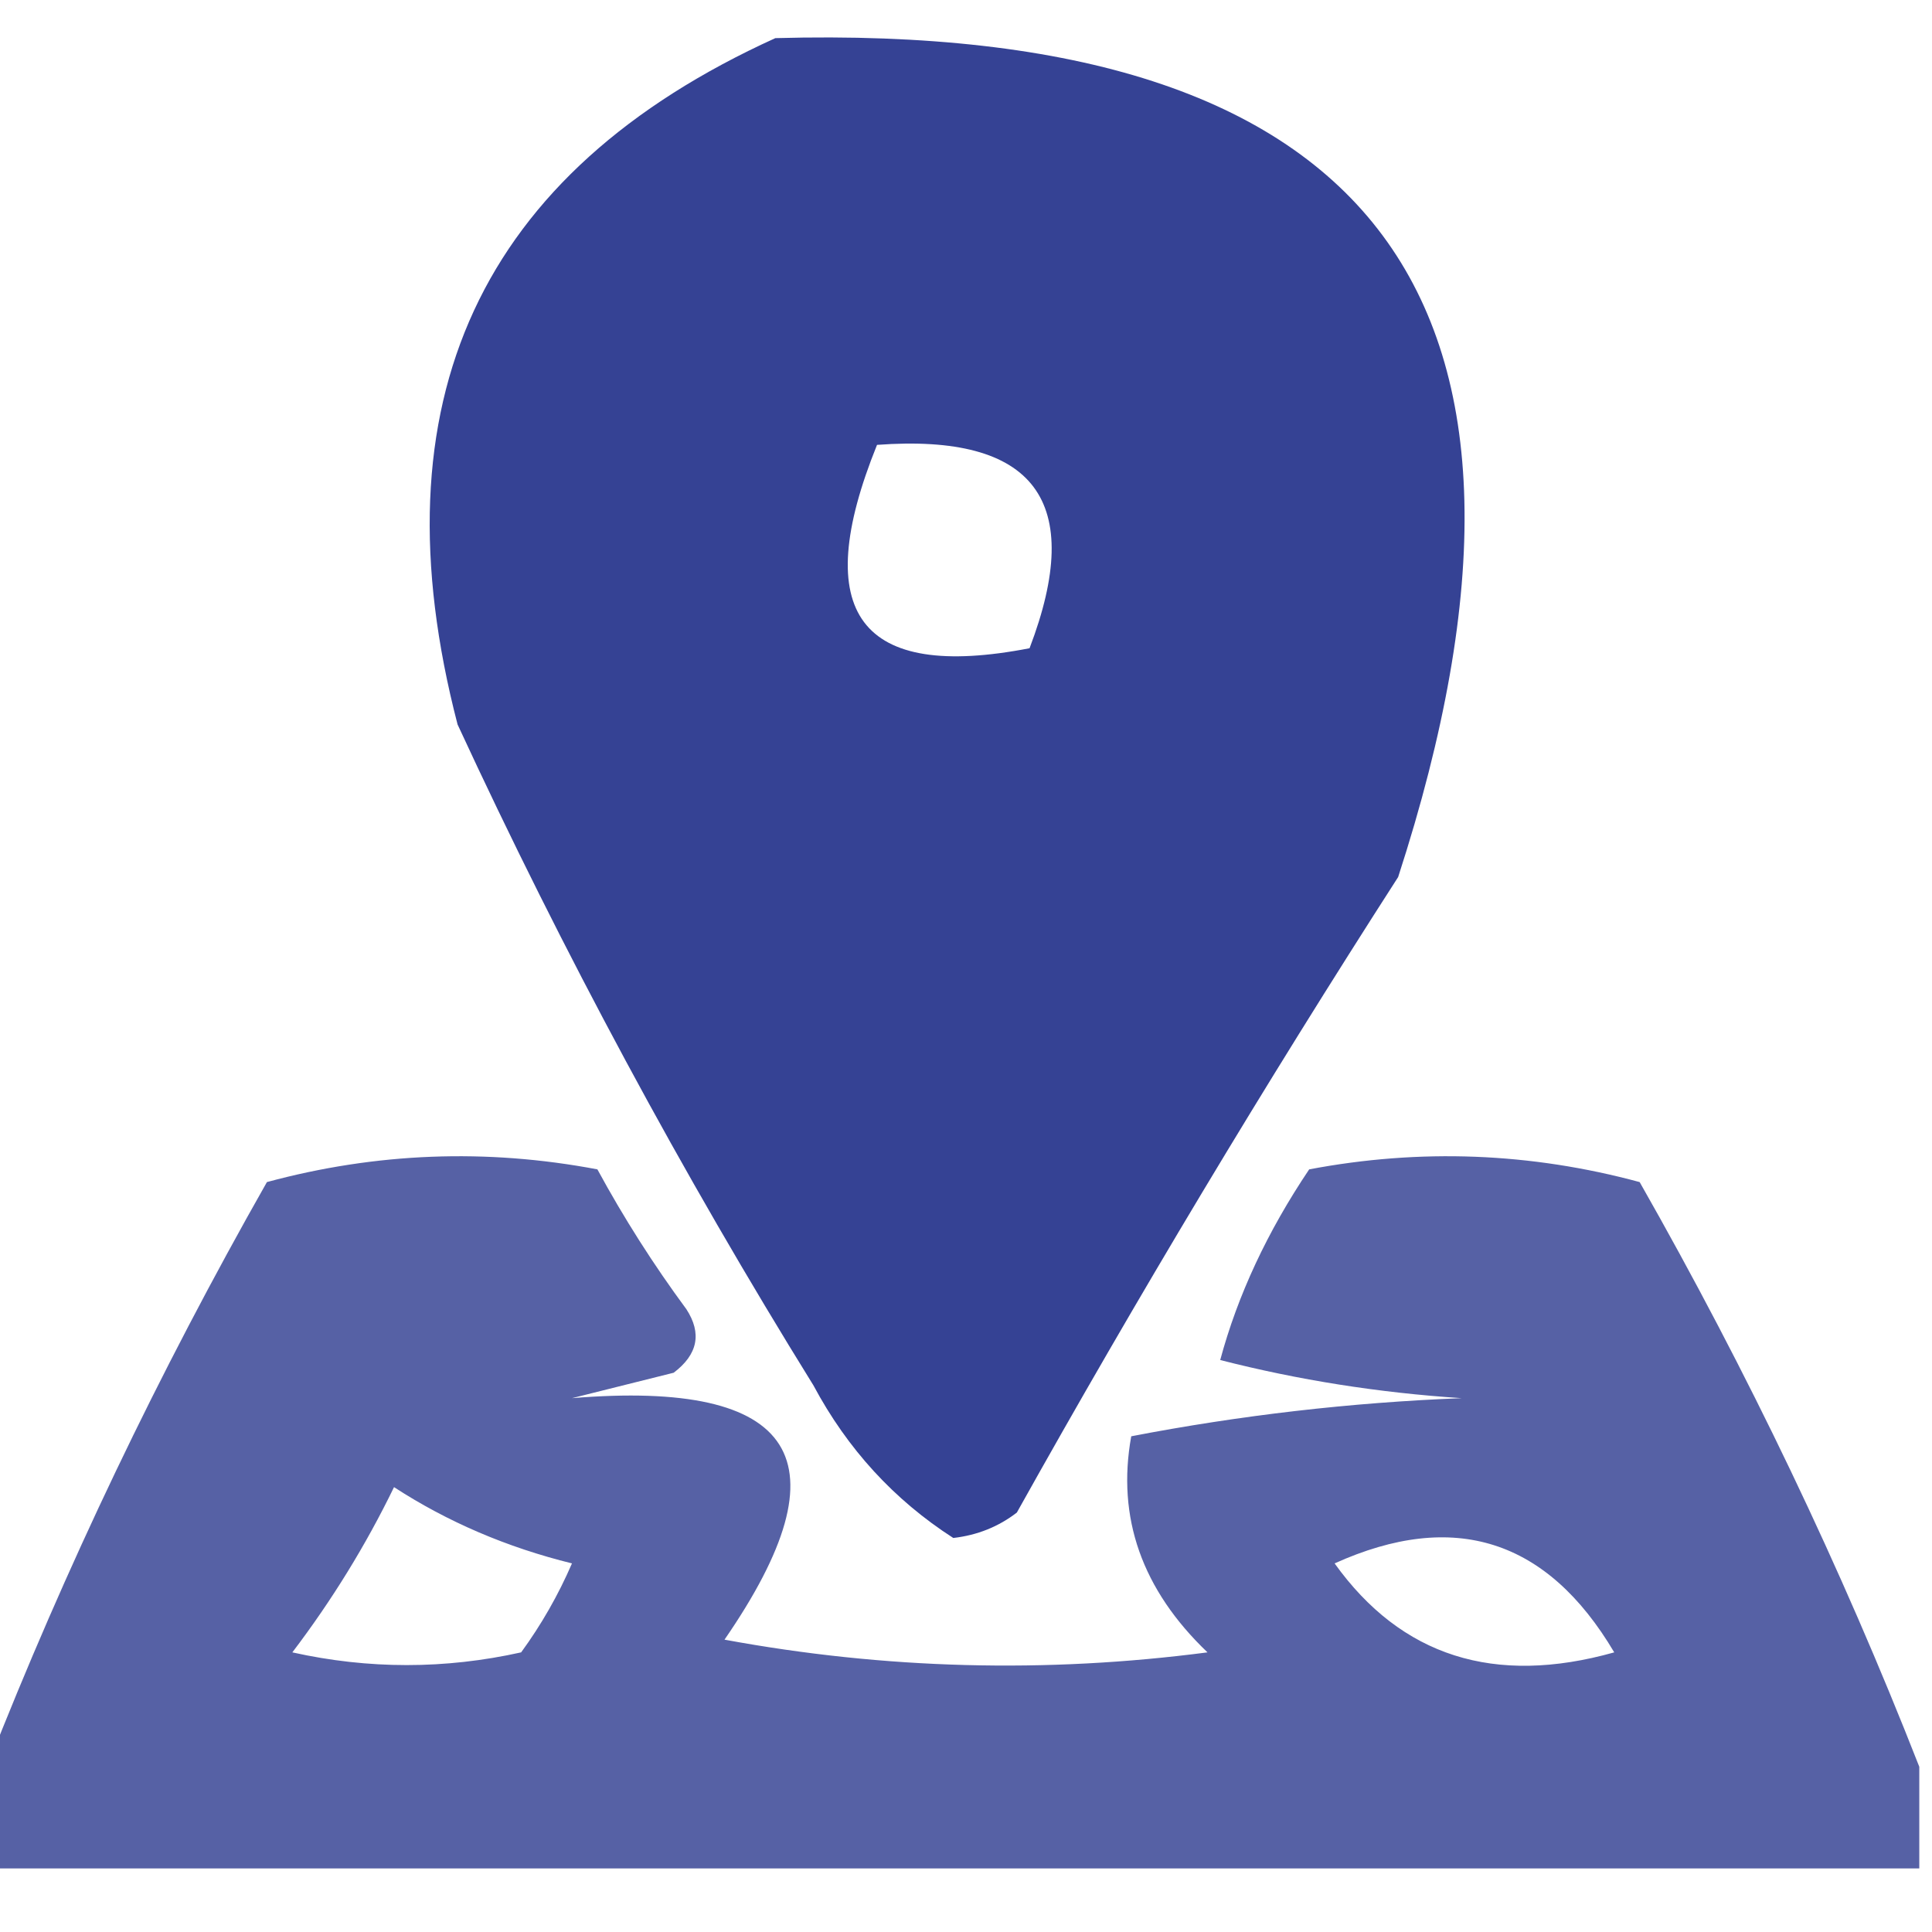
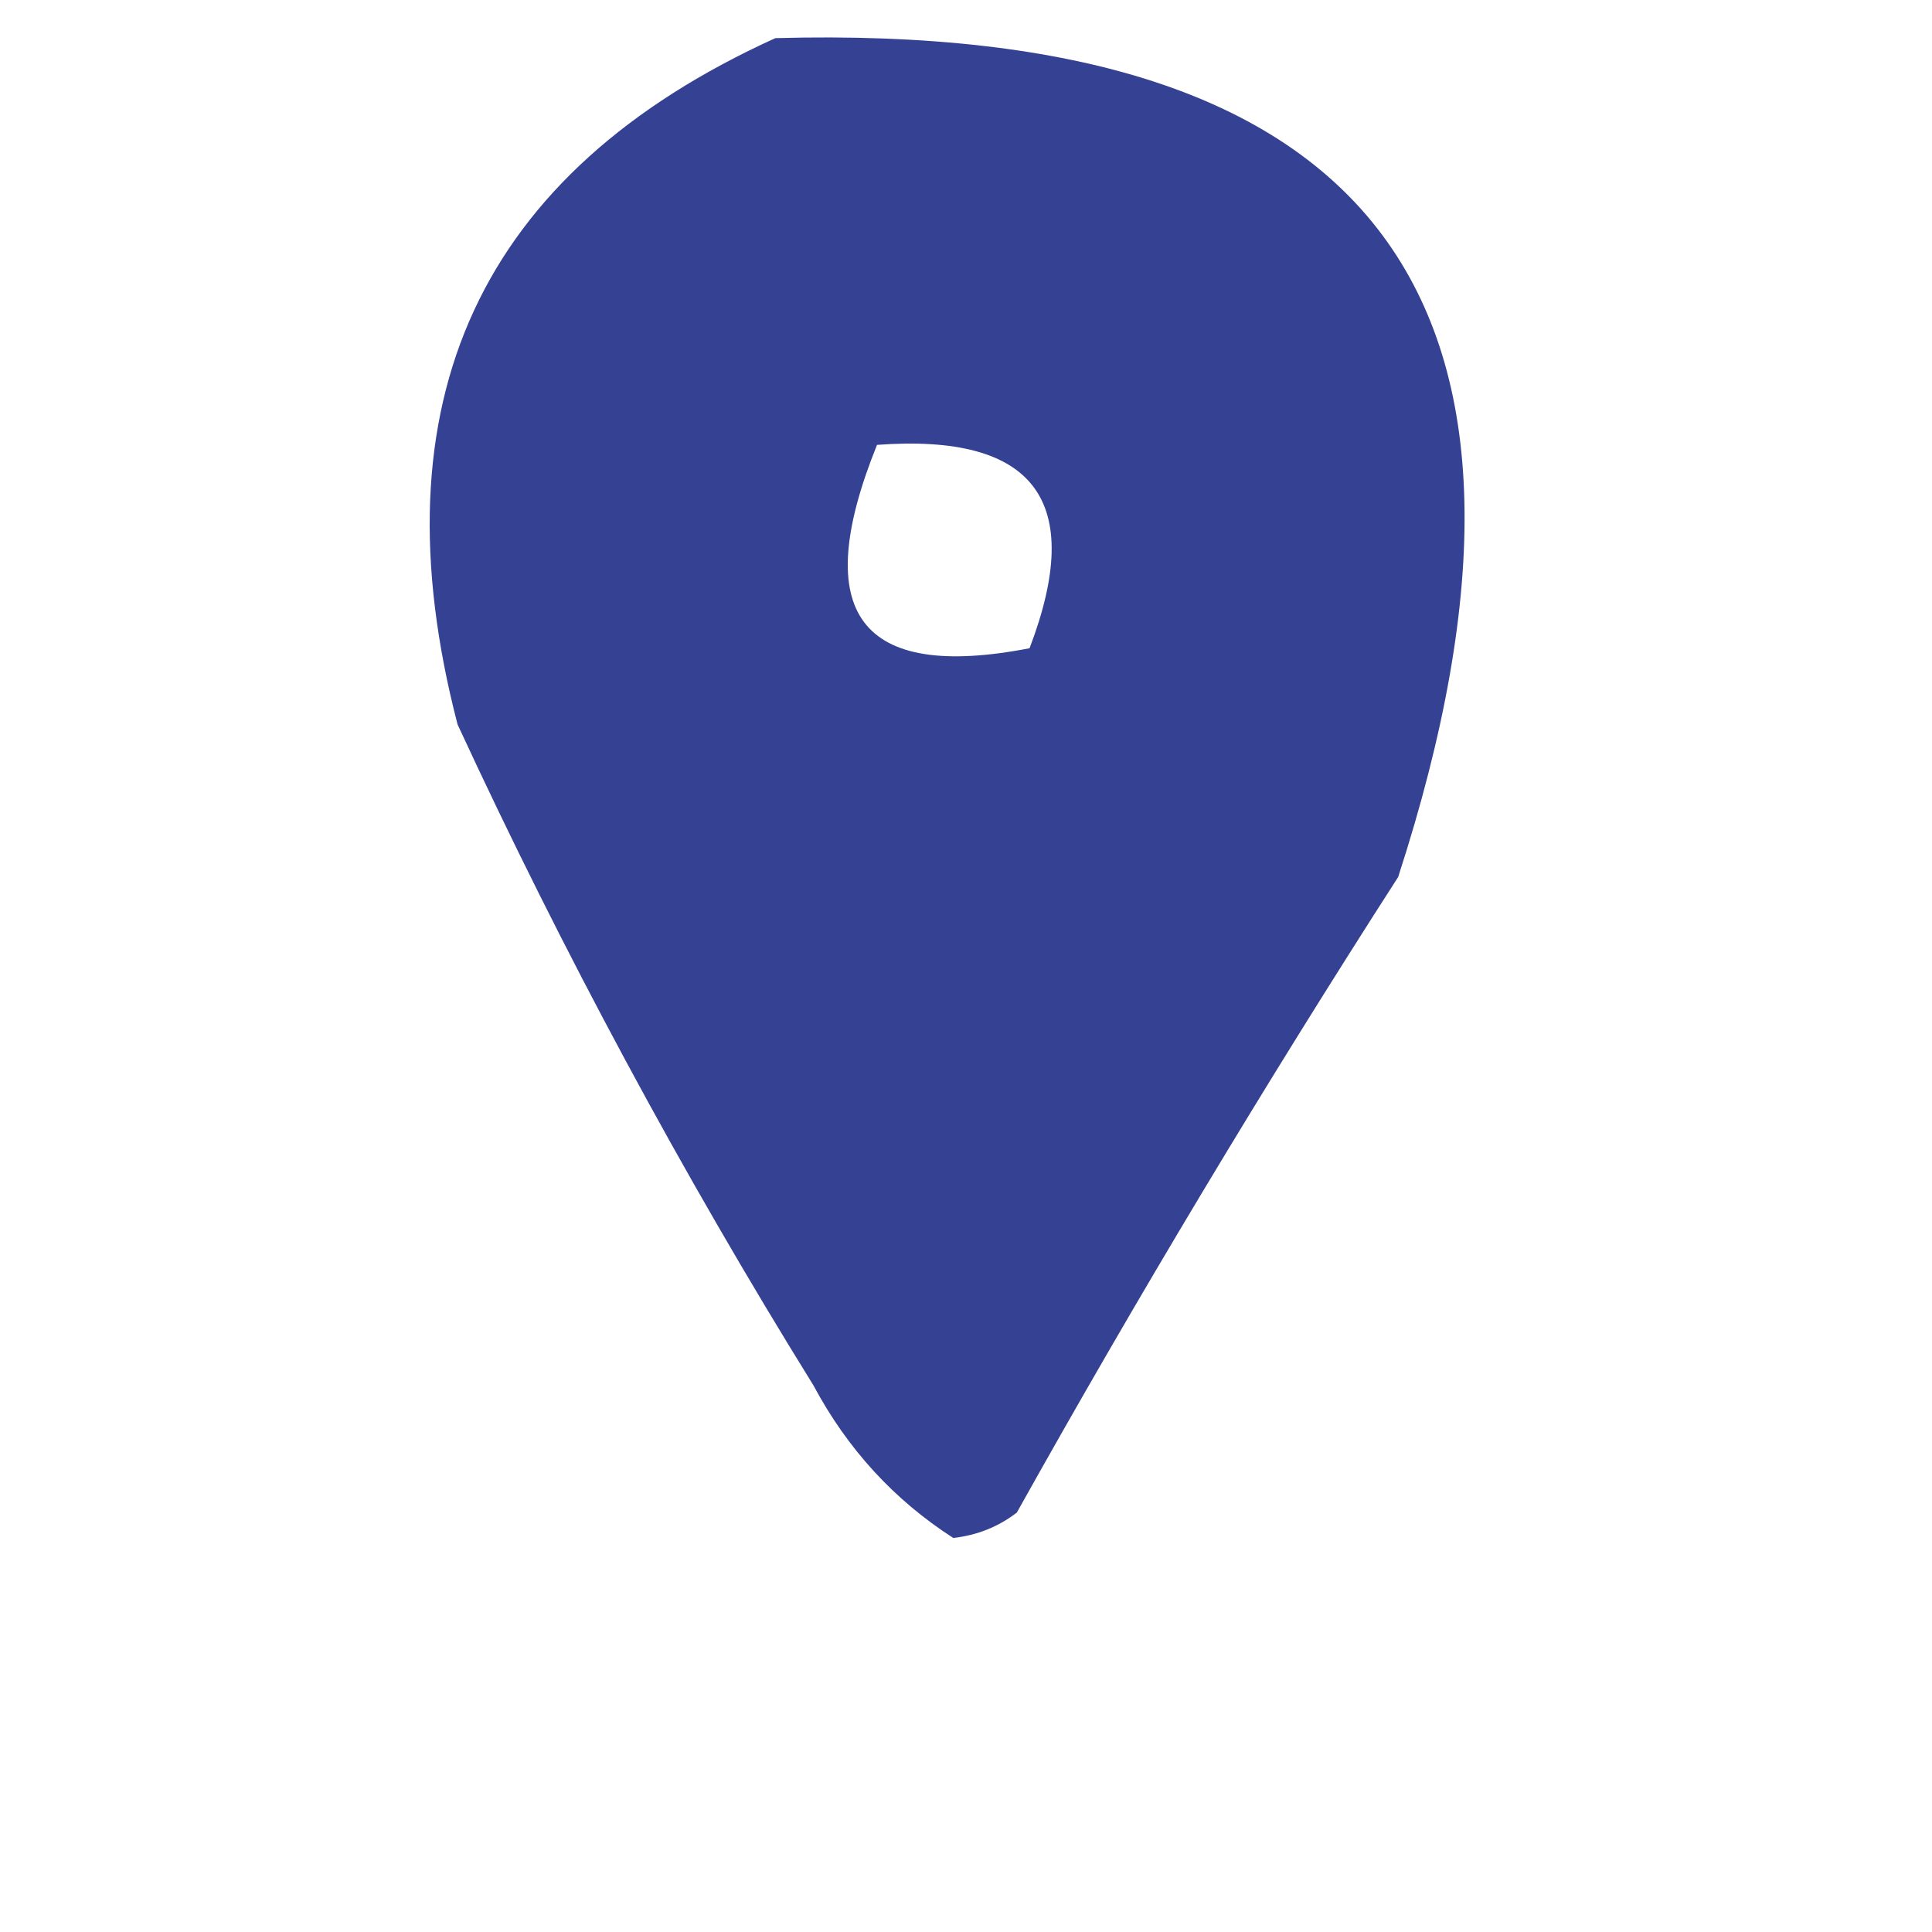
<svg xmlns="http://www.w3.org/2000/svg" version="1.1" width="76px" height="76px" style="shape-rendering:geometricPrecision; text-rendering:geometricPrecision; image-rendering:optimizeQuality; fill-rule:evenodd; clip-rule:evenodd">
  <g>
    <path style="opacity:0.927" fill="#26348c" d="M 30.5,1.5 C 54.186,0.852 62.353,11.852 55,34.5C 49.748,42.668 44.748,51.001 40,59.5C 39.275,60.059 38.442,60.392 37.5,60.5C 35.171,59.002 33.337,57.002 32,54.5C 26.825,46.152 22.158,37.485 18,28.5C 14.694,15.789 18.86,6.789 30.5,1.5 Z M 34.5,17.5 C 40.71,17.041 42.71,19.708 40.5,25.5C 33.82,26.796 31.82,24.13 34.5,17.5 Z" />
  </g>
  <g>
-     <path style="opacity:0.777" fill="#26348b" d="M 75.5,69.5 C 75.5,70.833 75.5,72.167 75.5,73.5C 50.167,73.5 24.833,73.5 -0.5,73.5C -0.5,72.167 -0.5,70.833 -0.5,69.5C 2.565,61.69 6.231,54.023 10.5,46.5C 14.795,45.339 19.129,45.172 23.5,46C 24.542,47.918 25.709,49.751 27,51.5C 27.617,52.449 27.451,53.282 26.5,54C 25.167,54.333 23.833,54.667 22.5,55C 31.373,54.268 33.373,57.434 28.5,64.5C 34.807,65.664 41.141,65.831 47.5,65C 44.922,62.536 43.922,59.703 44.5,56.5C 48.796,55.672 53.129,55.172 57.5,55C 54.242,54.788 51.076,54.288 48,53.5C 48.687,50.949 49.854,48.449 51.5,46C 55.871,45.172 60.205,45.339 64.5,46.5C 68.761,53.989 72.428,61.655 75.5,69.5 Z M 15.5,58.5 C 17.605,59.868 19.939,60.868 22.5,61.5C 21.96,62.748 21.293,63.915 20.5,65C 17.5,65.667 14.5,65.667 11.5,65C 13.059,62.948 14.392,60.782 15.5,58.5 Z M 52.5,61.5 C 57.196,59.381 60.863,60.547 63.5,65C 58.788,66.324 55.122,65.158 52.5,61.5 Z" />
-   </g>
+     </g>
</svg>